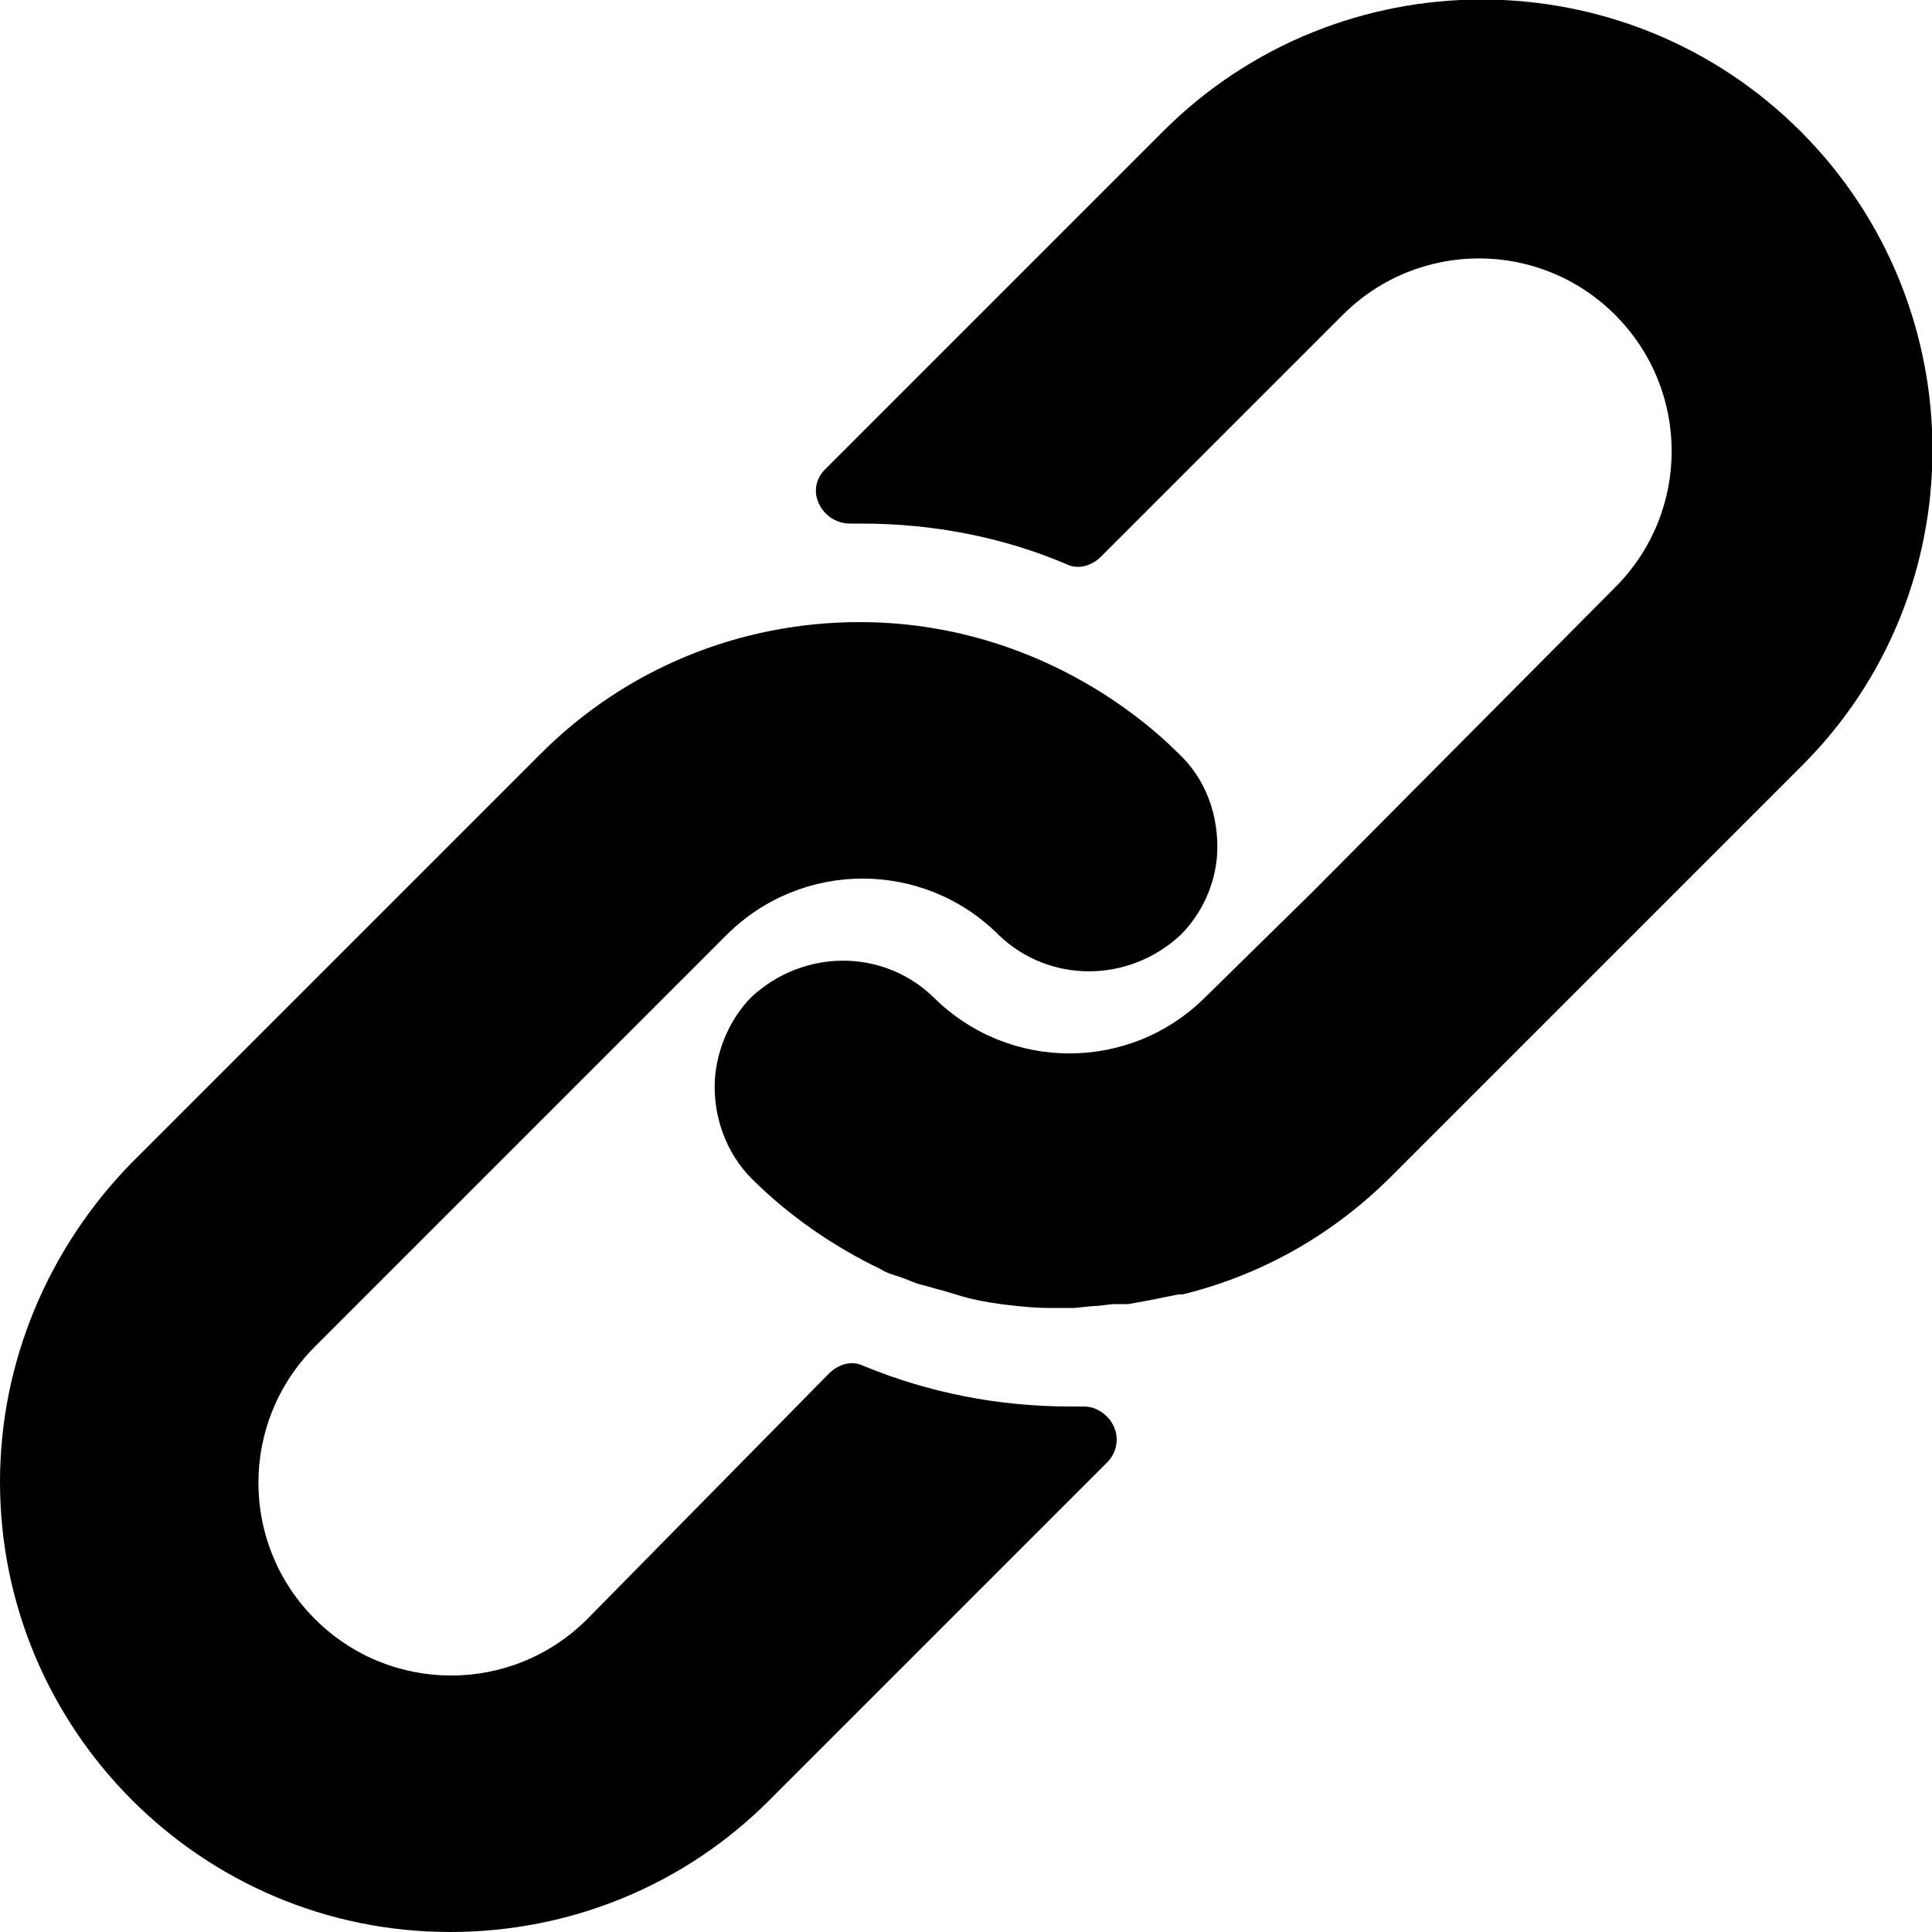
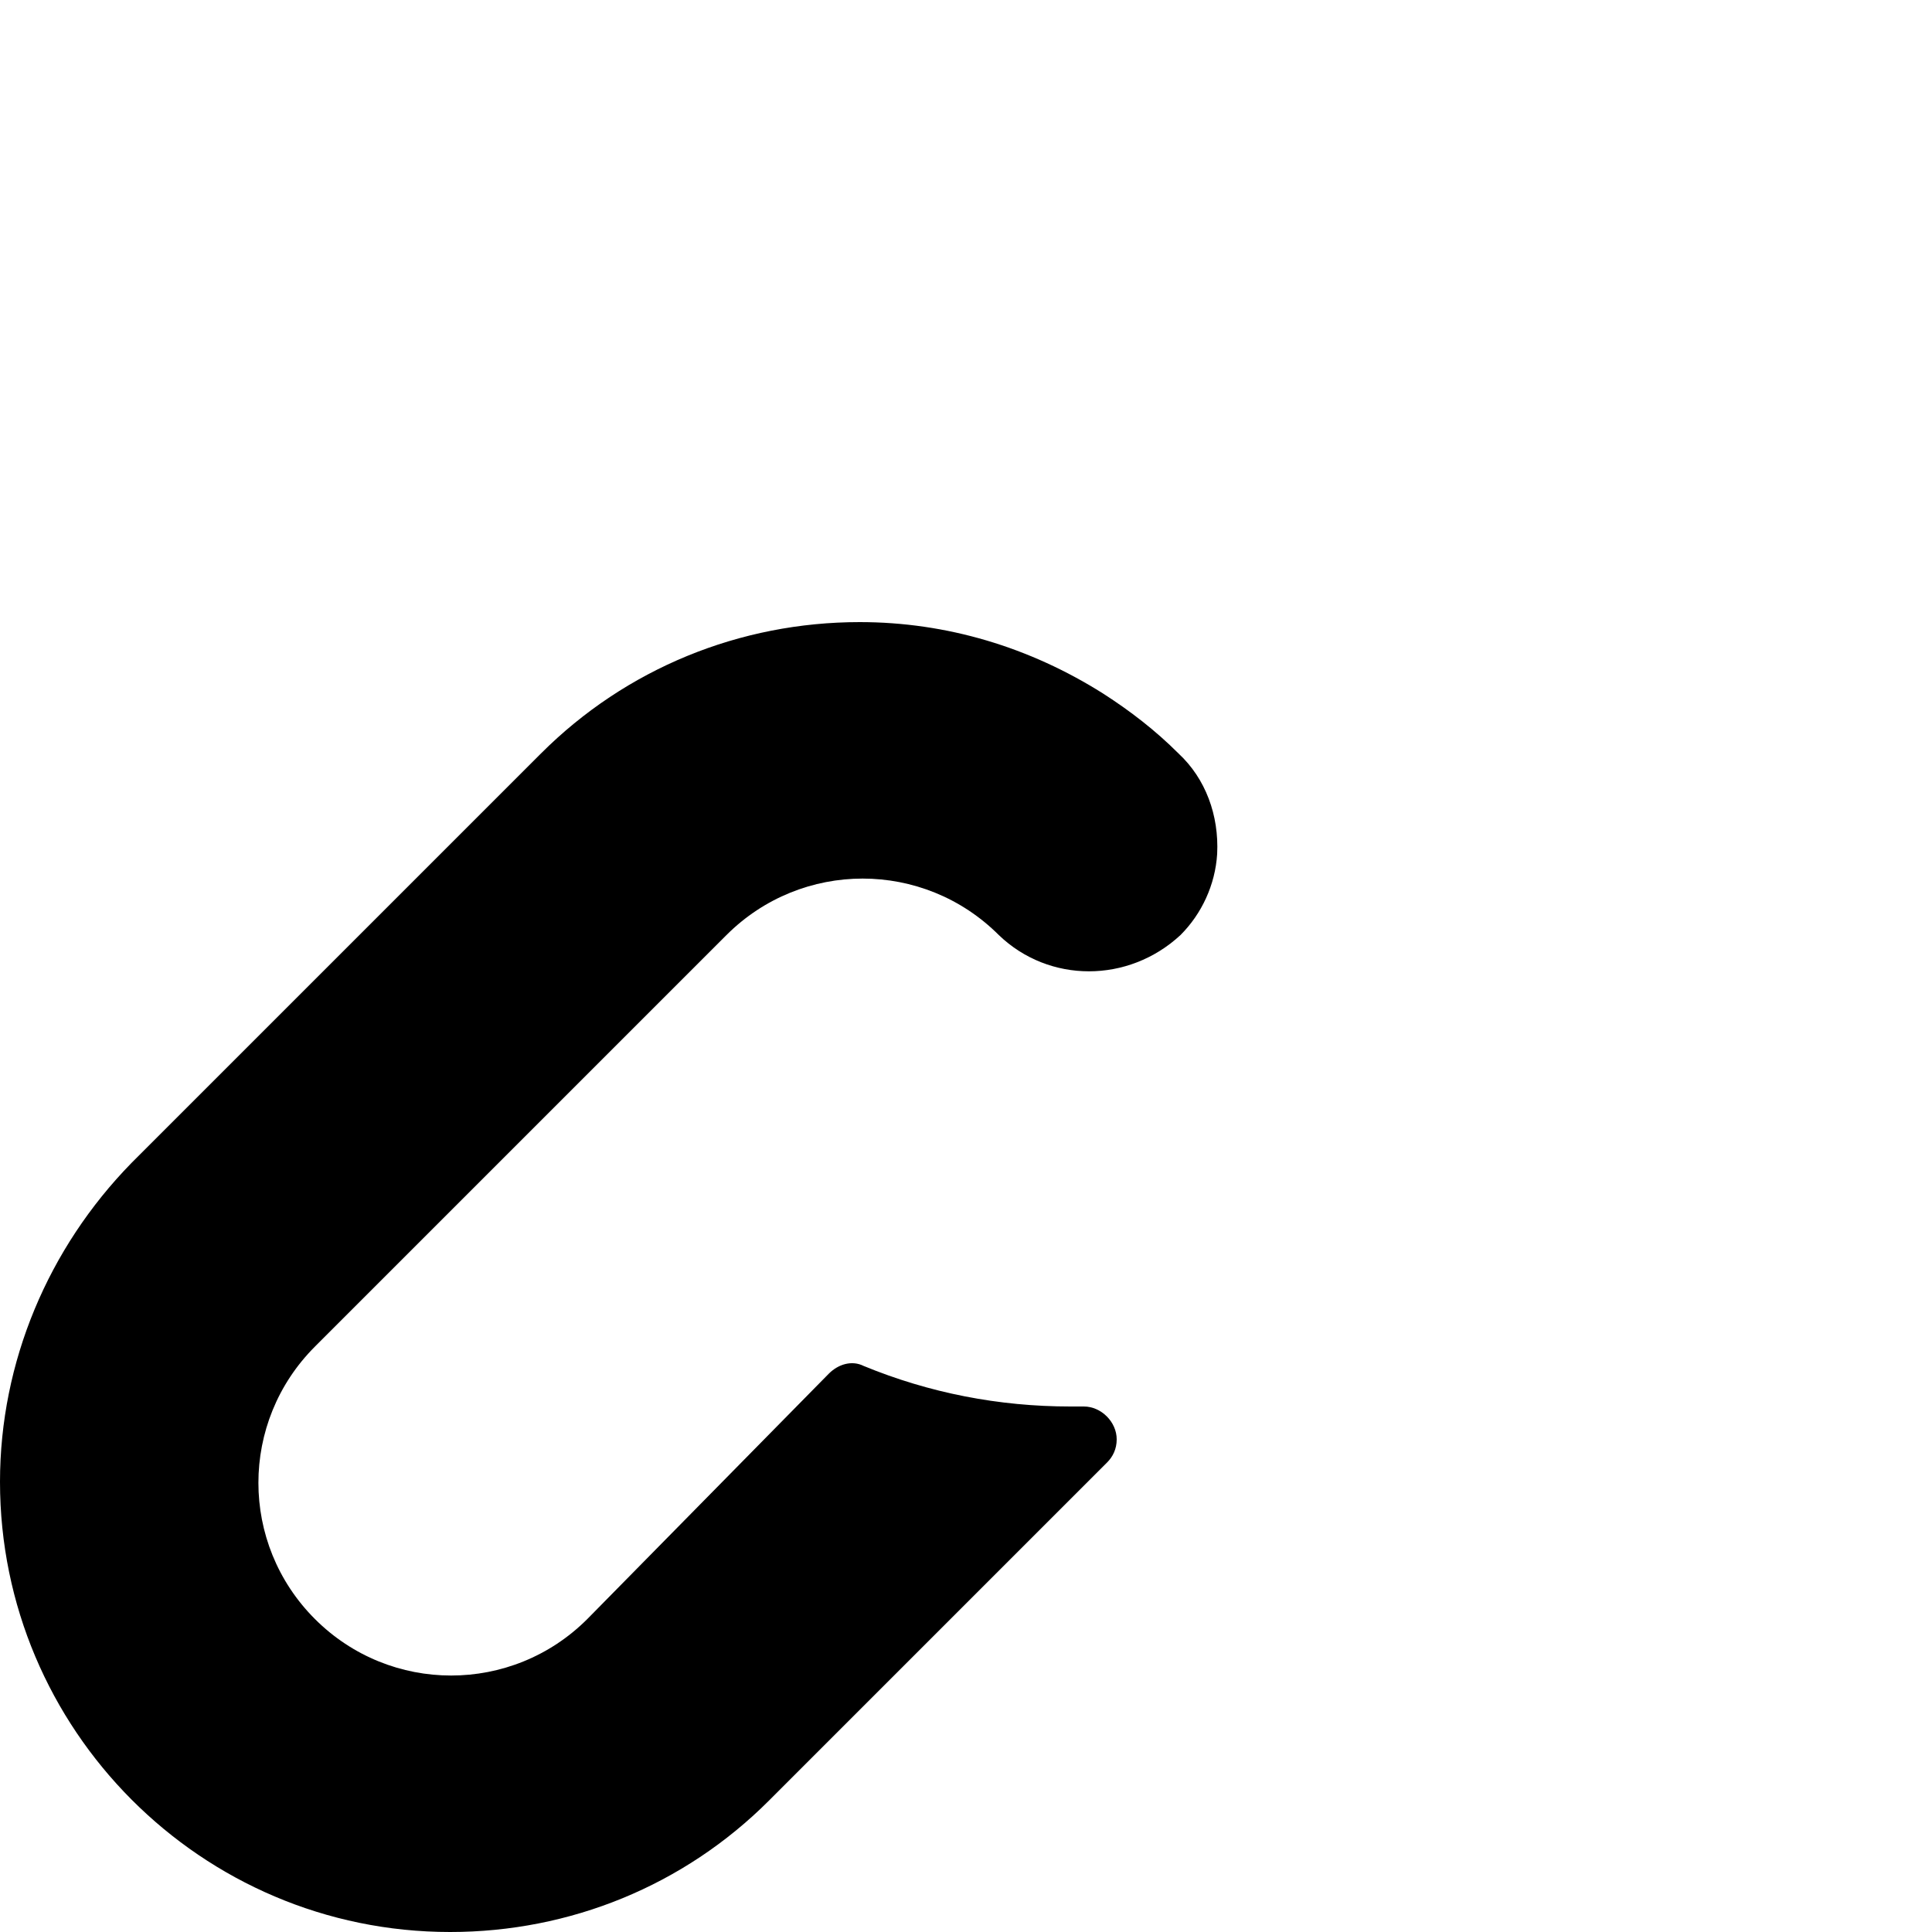
<svg xmlns="http://www.w3.org/2000/svg" version="1.1" id="Layer_1" x="0px" y="0px" viewBox="0 0 100 100" style="enable-background:new 0 0 100 100;" xml:space="preserve">
  <path d="M61,39c-1.2-1.2-2.5-2.2-3.9-3.1c-3.8-2.4-8.1-3.7-12.6-3.7c-6.2,0-12.1,2.4-16.5,6.8L6.8,60.2C2.5,64.6,0,70.5,0,76.7  C0,89.5,10.4,100,23.3,100c6.2,0,12.1-2.4,16.5-6.8l17.5-17.5c0.3-0.3,0.5-0.7,0.5-1.2c0-0.9-0.8-1.7-1.7-1.7h-0.7  c-3.7,0-7.3-0.7-10.7-2.1c-0.6-0.3-1.3-0.1-1.8,0.4L30.4,83.8c-3.9,3.9-10.2,3.9-14.1,0c-3.9-3.9-3.9-10.2,0-14.1l21.3-21.3  c3.9-3.9,10.2-3.9,14.1,0c2.6,2.5,6.7,2.5,9.4,0c1.1-1.1,1.8-2.6,1.9-4.2C63.1,42.2,62.4,40.3,61,39z" />
-   <path d="M93.2,6.8c-9.1-9.1-23.9-9.1-33,0L42.7,24.3c-0.5,0.5-0.6,1.2-0.3,1.8c0.3,0.6,0.9,1,1.6,1h0.6c3.7,0,7.3,0.7,10.6,2.1  c0.6,0.3,1.3,0.1,1.8-0.4l12.5-12.5c3.9-3.9,10.2-3.9,14.1,0s3.9,10.2,0,14.1L68,46.1l-0.1,0.1l-5.5,5.4c-3.9,3.9-10.2,3.9-14.1,0  c-2.6-2.5-6.7-2.5-9.4,0c-1.1,1.1-1.8,2.7-1.9,4.3c-0.1,1.9,0.6,3.8,1.9,5.1c1.9,1.9,4.2,3.5,6.7,4.7c0.3,0.2,0.7,0.3,1,0.4  c0.3,0.1,0.7,0.3,1.1,0.4s0.7,0.2,1.1,0.3l1,0.3c0.7,0.2,1.3,0.3,2,0.4c0.8,0.1,1.7,0.2,2.5,0.2h1.2h0.1l1-0.1  c0.4,0,0.7-0.1,1.2-0.1h0.6l1.1-0.2l0.5-0.1l1-0.2h0.2c4.1-1,7.8-3.1,10.8-6.1l21.2-21.2C102.3,30.7,102.3,15.9,93.2,6.8z" />
</svg>